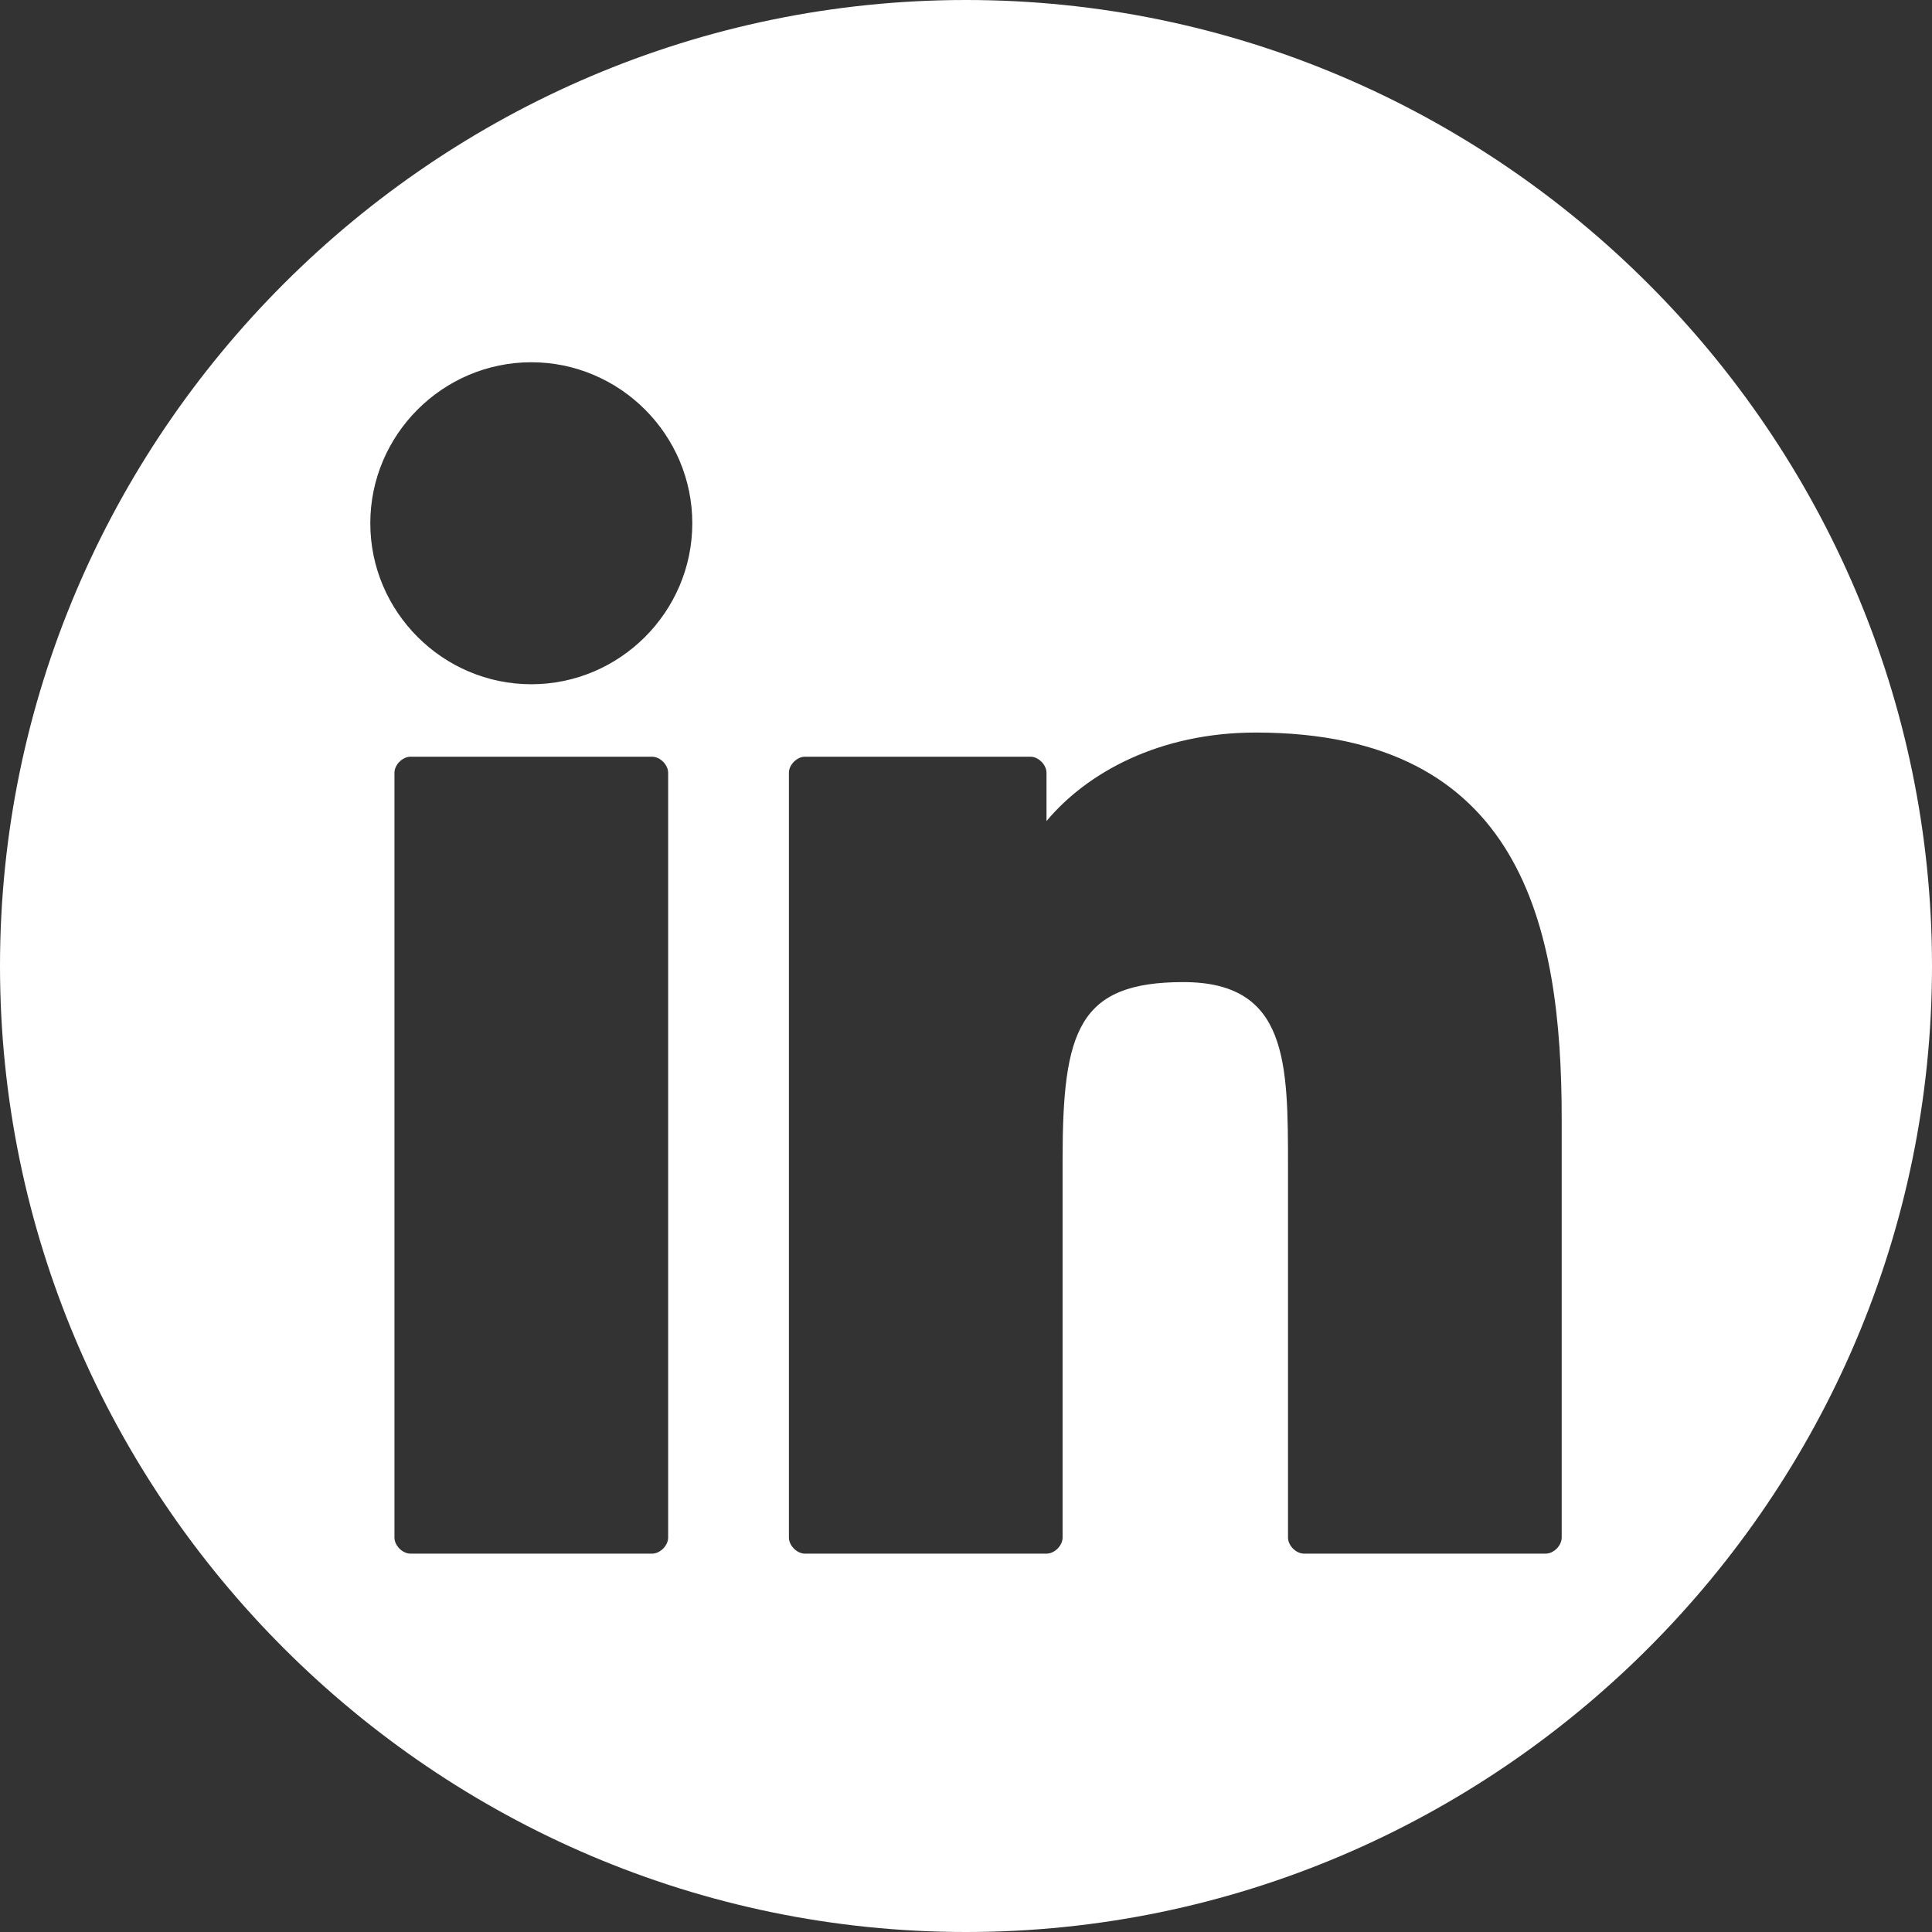
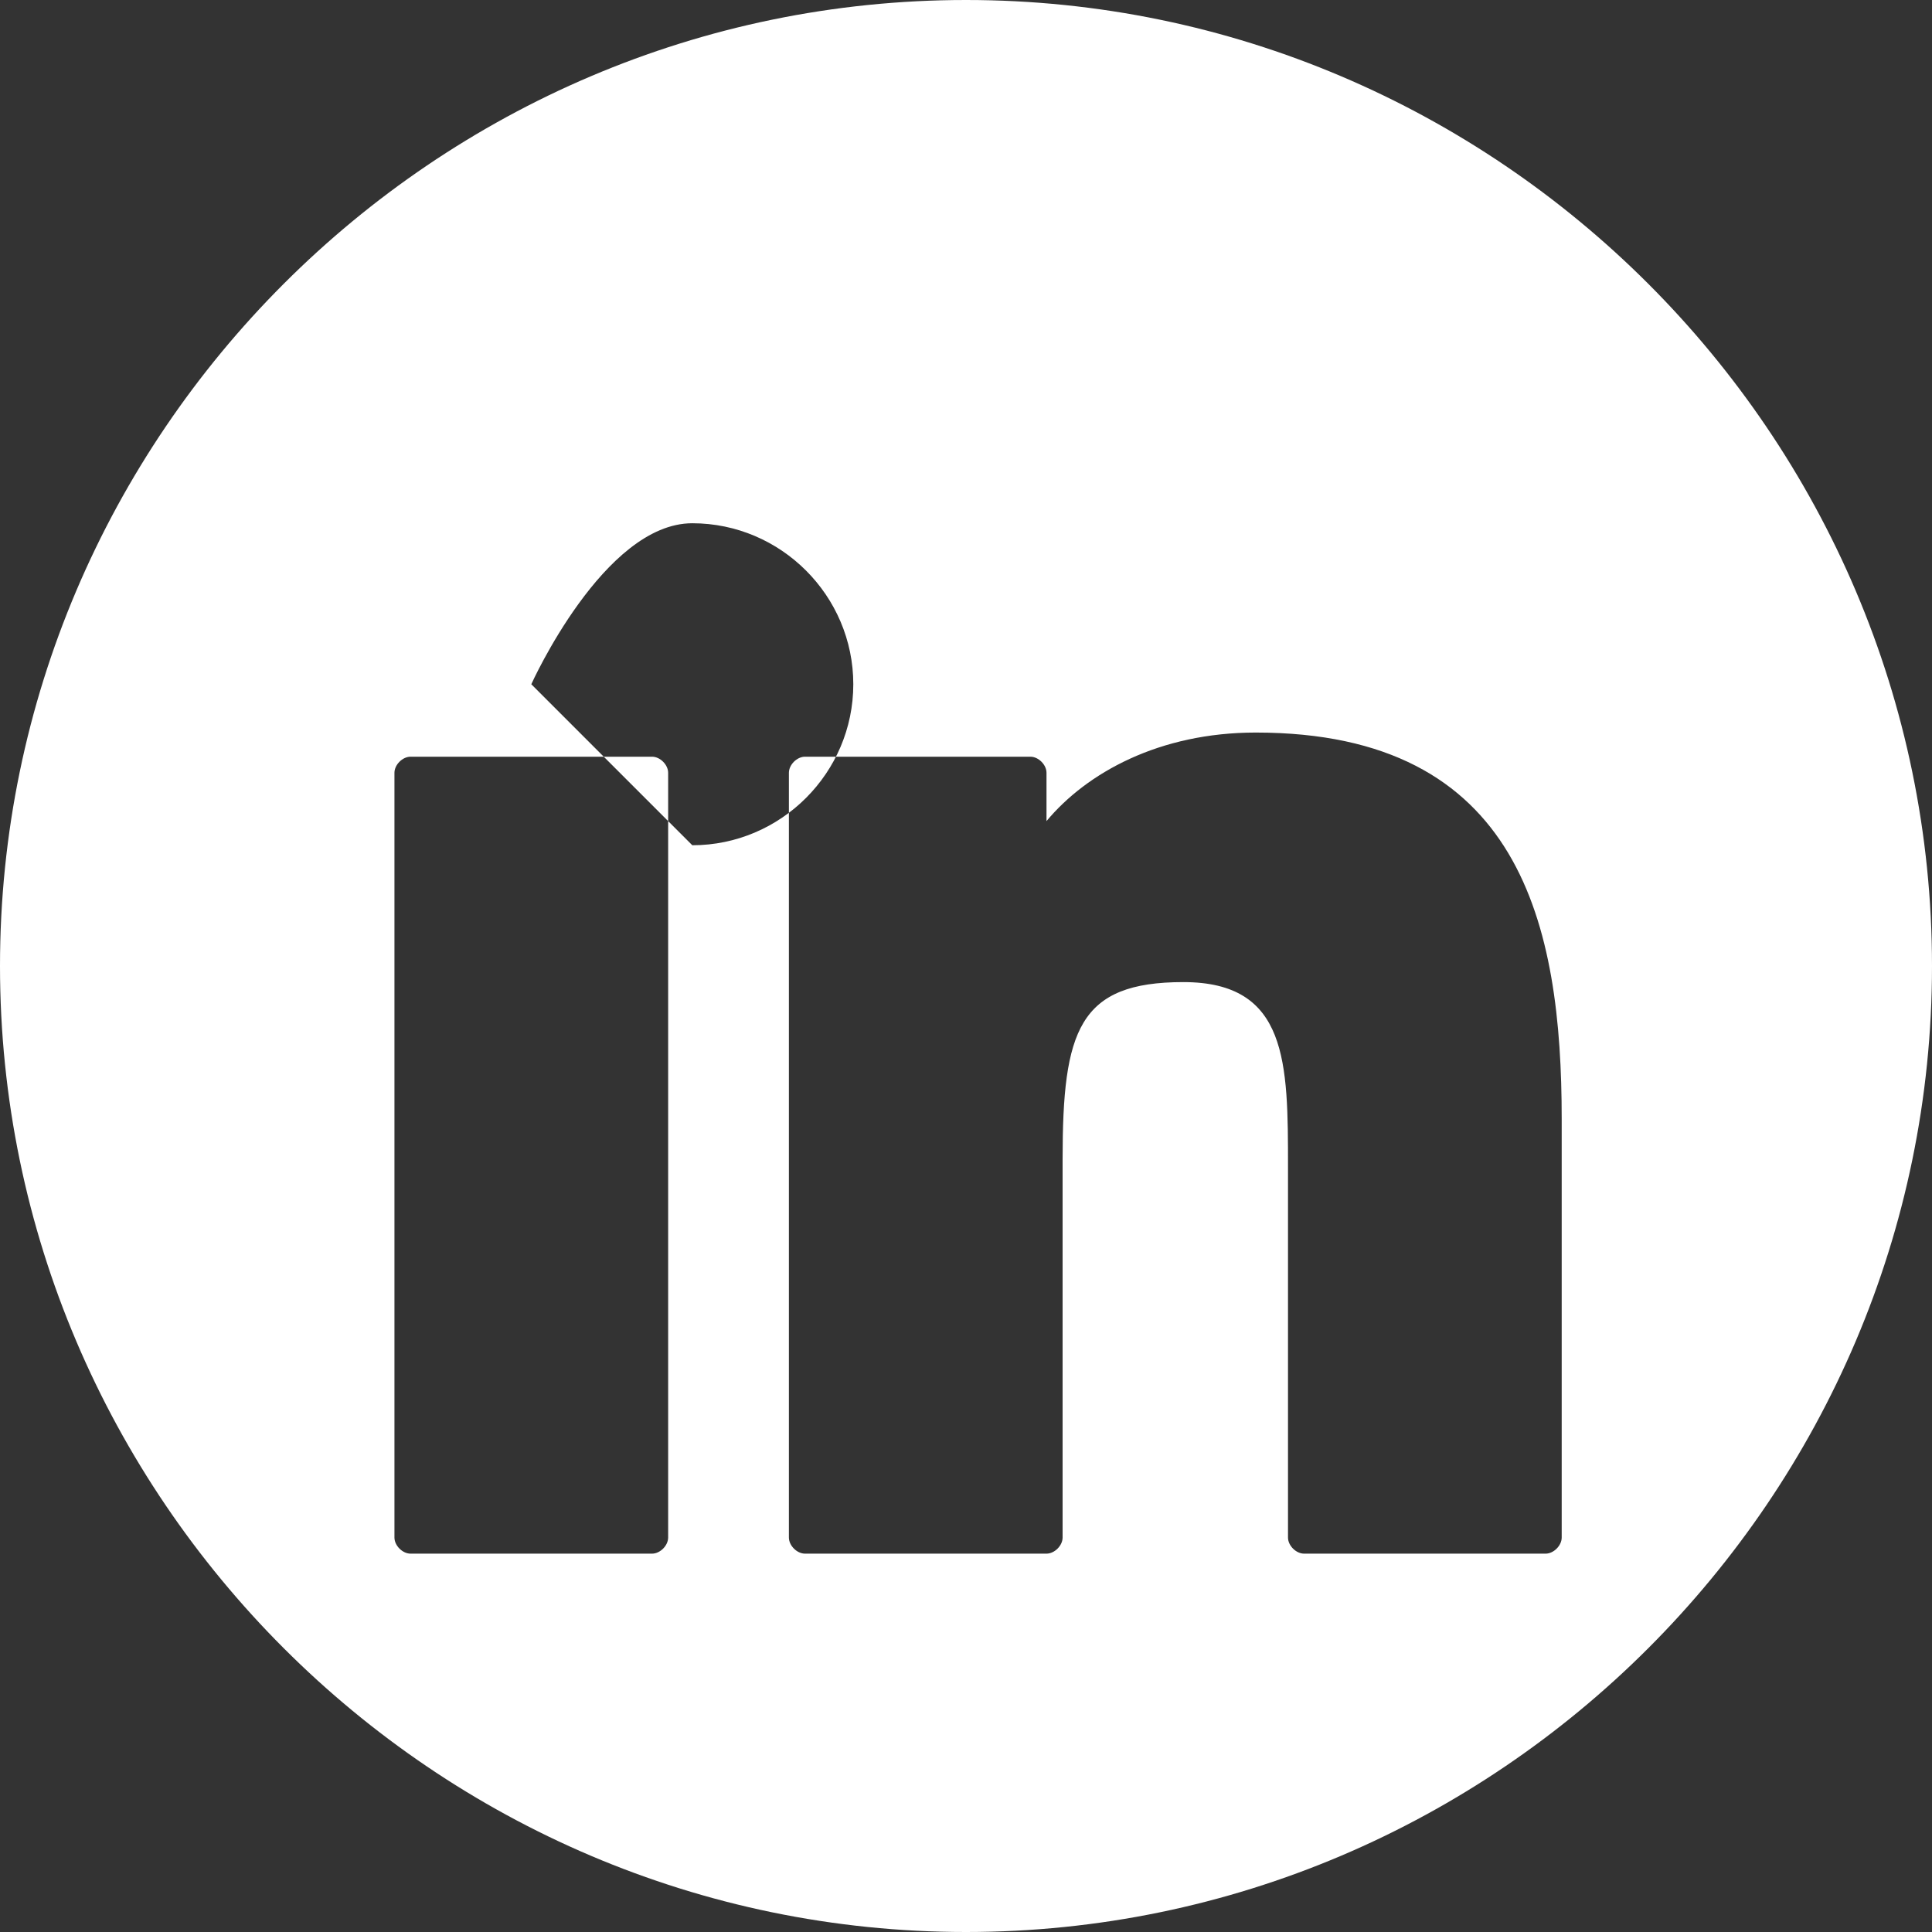
<svg xmlns="http://www.w3.org/2000/svg" id="Livello_1" data-name="Livello 1" version="1.1" viewBox="0 0 24 24">
  <rect x="0" y="0" width="24" height="24" fill="#333333" stroke="none" />
  <defs>
    <style>
      .cls-1 {
        fill: #fff;
        stroke-width: 0px;
      }
    </style>
  </defs>
-   <path class="cls-1" d="M12,0C5.4,0,0,5.4,0,12s5.4,12,12,12,12-5.4,12-12S18.6,0,12,0ZM8.3,19.1c0,.1-.1.2-.2.2h-3c-.1,0-.2-.1-.2-.2v-9.5c0-.1.1-.2.2-.2h3c.1,0,.2.1.2.2v9.5ZM6.6,8.5c-1.1,0-2-.9-2-2s.9-2,2-2,2,.9,2,2c0,1.1-.9,2-2,2ZM19.4,19.1c0,.1-.1.2-.2.2h-3c-.1,0-.2-.1-.2-.2v-4.6c0-1.3,0-2.3-1.3-2.3s-1.5.6-1.5,2.2v4.7c0,.1-.1.2-.2.2h-3c-.1,0-.2-.1-.2-.2v-9.5c0-.1.1-.2.2-.2h2.8c.1,0,.2.1.2.2v.6c.5-.6,1.4-1.1,2.6-1.1,3.3,0,3.8,2.4,3.8,4.8v5.2Z" />
+   <path class="cls-1" d="M12,0C5.4,0,0,5.4,0,12s5.4,12,12,12,12-5.4,12-12S18.6,0,12,0ZM8.3,19.1c0,.1-.1.2-.2.2h-3c-.1,0-.2-.1-.2-.2v-9.5c0-.1.1-.2.2-.2h3c.1,0,.2.1.2.2v9.5ZM6.6,8.5s.9-2,2-2,2,.9,2,2c0,1.1-.9,2-2,2ZM19.4,19.1c0,.1-.1.2-.2.2h-3c-.1,0-.2-.1-.2-.2v-4.6c0-1.3,0-2.3-1.3-2.3s-1.5.6-1.5,2.2v4.7c0,.1-.1.2-.2.2h-3c-.1,0-.2-.1-.2-.2v-9.5c0-.1.1-.2.2-.2h2.8c.1,0,.2.1.2.2v.6c.5-.6,1.4-1.1,2.6-1.1,3.3,0,3.8,2.4,3.8,4.8v5.2Z" />
</svg>